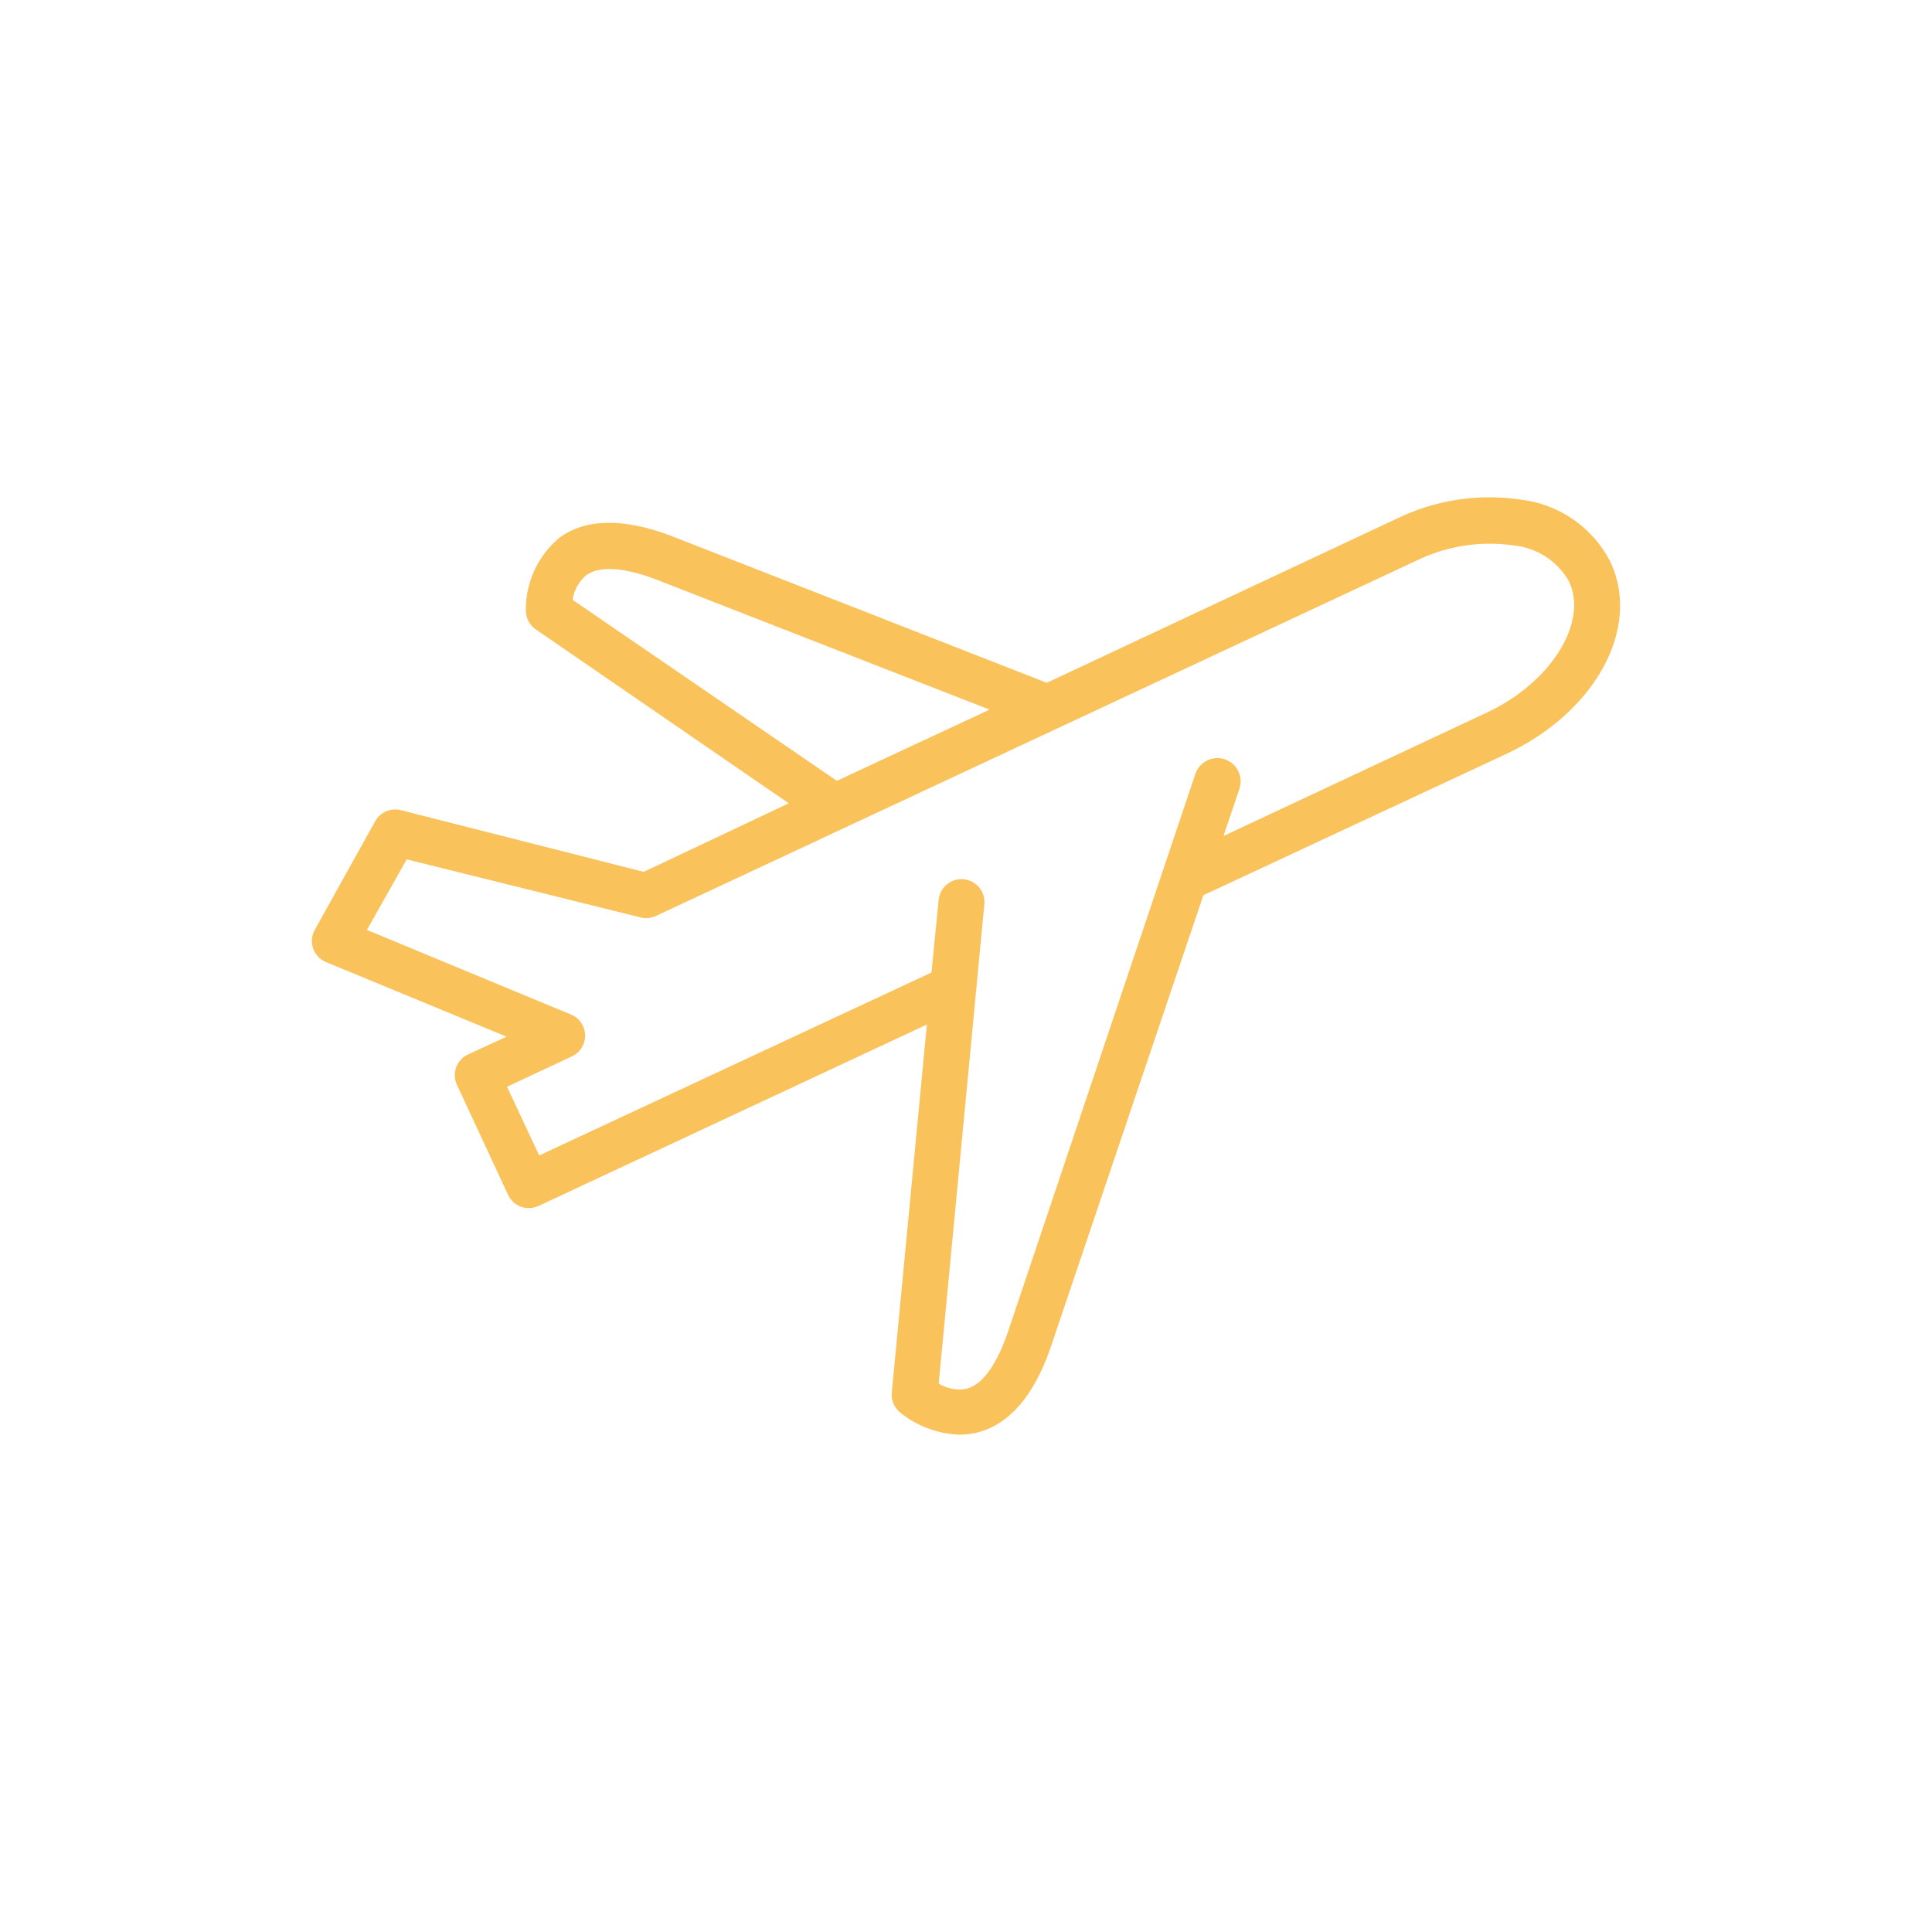
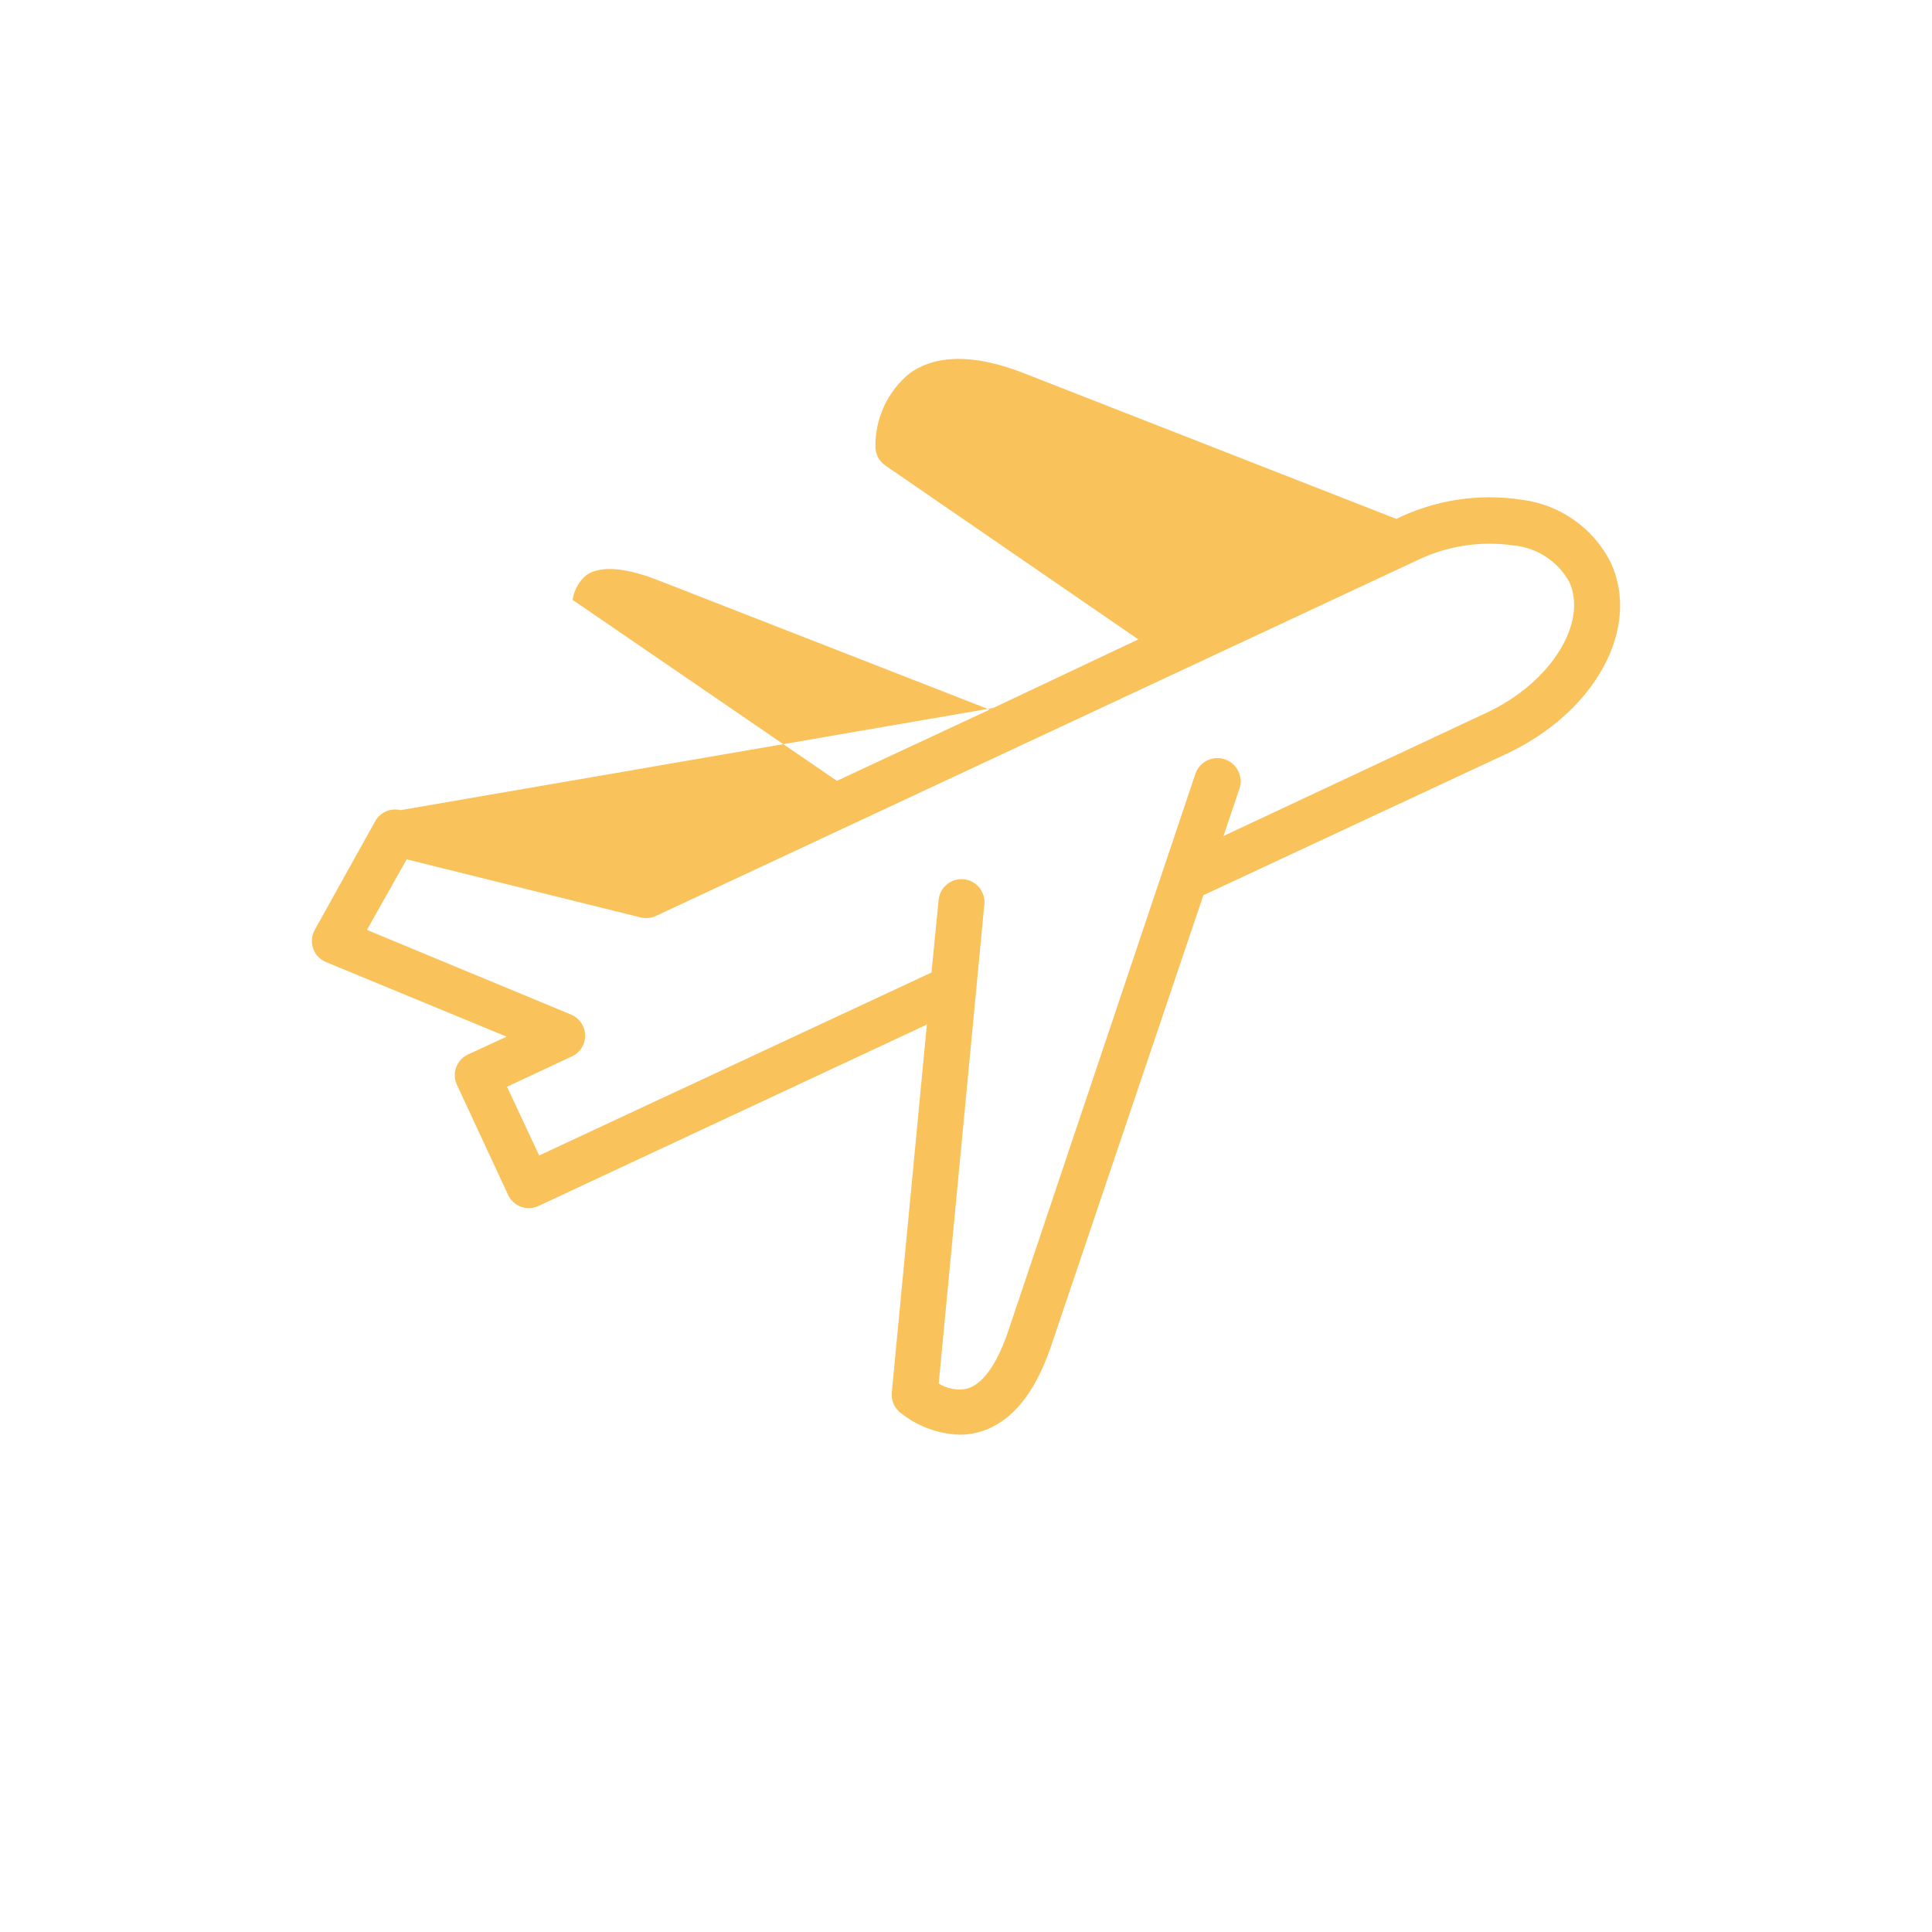
<svg xmlns="http://www.w3.org/2000/svg" version="1.1" baseProfile="tiny" x="0px" y="0px" viewBox="0 0 80 80" overflow="visible" xml:space="preserve">
  <g id="Layer_1">
</g>
  <g id="Layer_2">
</g>
  <g id="Layer_3">
</g>
  <g id="Layer_4">
-     <path id="airplane" fill="#FAC25A" d="M19.377,43.664c-0.466,0.218-0.672,0.769-0.464,1.24l2.126,4.573   c0.218,0.472,0.776,0.679,1.249,0.464l16.092-7.517l-1.453,15.24c-0.028,0.3,0.087,0.595,0.312,0.796   c0.705,0.584,1.584,0.917,2.499,0.947c0.252,0,0.503-0.032,0.748-0.094c1.306-0.341,2.319-1.506,3.01-3.494l6.333-18.75   l12.542-5.85c3.693-1.726,5.596-5.219,4.317-7.944c-0.725-1.425-2.114-2.395-3.702-2.585c-1.764-0.266-3.566,0.011-5.168,0.796   l-14.474,6.787l-15.562-6.087c-1.96-0.738-3.512-0.719-4.6,0.067c-0.912,0.75-1.43,1.877-1.407,3.058   c0.01,0.3,0.161,0.577,0.407,0.748l10.479,7.204l-6.006,2.839L16.59,33.545c-0.413-0.101-0.842,0.084-1.051,0.455l-2.51,4.514   c-0.249,0.46-0.077,1.035,0.383,1.283c0.037,0.02,0.075,0.037,0.115,0.052l7.45,3.077L19.377,43.664z M23.711,24.839   c0.056-0.4,0.258-0.764,0.568-1.023c0.541-0.389,1.524-0.331,2.84,0.16l13.858,5.408l-6.324,2.949L23.711,24.839z M15.193,38.506   l1.647-2.922l9.684,2.404c0.209,0.053,0.43,0.033,0.626-0.056l31.473-14.704c1.251-0.617,2.66-0.842,4.041-0.644   c0.969,0.09,1.832,0.65,2.31,1.498c0.794,1.705-0.767,4.194-3.408,5.425l-10.905,5.11l0.662-1.96   c0.167-0.505-0.106-1.049-0.61-1.217c-0.505-0.167-1.049,0.106-1.217,0.61l0,0l-7.786,23.183c-0.464,1.316-1.041,2.102-1.685,2.273   c-0.398,0.077-0.811-0.001-1.155-0.216l1.893-19.879c0.031-0.525-0.369-0.975-0.894-1.005c-0.498-0.029-0.934,0.331-0.999,0.826   l-0.299,3.037l-16.245,7.576L20.995,45l2.669-1.249c0.478-0.21,0.695-0.769,0.485-1.247c-0.095-0.217-0.268-0.39-0.485-0.485   L15.193,38.506z" />
+     <path id="airplane" fill="#FAC25A" d="M19.377,43.664c-0.466,0.218-0.672,0.769-0.464,1.24l2.126,4.573   c0.218,0.472,0.776,0.679,1.249,0.464l16.092-7.517l-1.453,15.24c-0.028,0.3,0.087,0.595,0.312,0.796   c0.705,0.584,1.584,0.917,2.499,0.947c0.252,0,0.503-0.032,0.748-0.094c1.306-0.341,2.319-1.506,3.01-3.494l6.333-18.75   l12.542-5.85c3.693-1.726,5.596-5.219,4.317-7.944c-0.725-1.425-2.114-2.395-3.702-2.585c-1.764-0.266-3.566,0.011-5.168,0.796   l-15.562-6.087c-1.96-0.738-3.512-0.719-4.6,0.067c-0.912,0.75-1.43,1.877-1.407,3.058   c0.01,0.3,0.161,0.577,0.407,0.748l10.479,7.204l-6.006,2.839L16.59,33.545c-0.413-0.101-0.842,0.084-1.051,0.455l-2.51,4.514   c-0.249,0.46-0.077,1.035,0.383,1.283c0.037,0.02,0.075,0.037,0.115,0.052l7.45,3.077L19.377,43.664z M23.711,24.839   c0.056-0.4,0.258-0.764,0.568-1.023c0.541-0.389,1.524-0.331,2.84,0.16l13.858,5.408l-6.324,2.949L23.711,24.839z M15.193,38.506   l1.647-2.922l9.684,2.404c0.209,0.053,0.43,0.033,0.626-0.056l31.473-14.704c1.251-0.617,2.66-0.842,4.041-0.644   c0.969,0.09,1.832,0.65,2.31,1.498c0.794,1.705-0.767,4.194-3.408,5.425l-10.905,5.11l0.662-1.96   c0.167-0.505-0.106-1.049-0.61-1.217c-0.505-0.167-1.049,0.106-1.217,0.61l0,0l-7.786,23.183c-0.464,1.316-1.041,2.102-1.685,2.273   c-0.398,0.077-0.811-0.001-1.155-0.216l1.893-19.879c0.031-0.525-0.369-0.975-0.894-1.005c-0.498-0.029-0.934,0.331-0.999,0.826   l-0.299,3.037l-16.245,7.576L20.995,45l2.669-1.249c0.478-0.21,0.695-0.769,0.485-1.247c-0.095-0.217-0.268-0.39-0.485-0.485   L15.193,38.506z" />
  </g>
</svg>